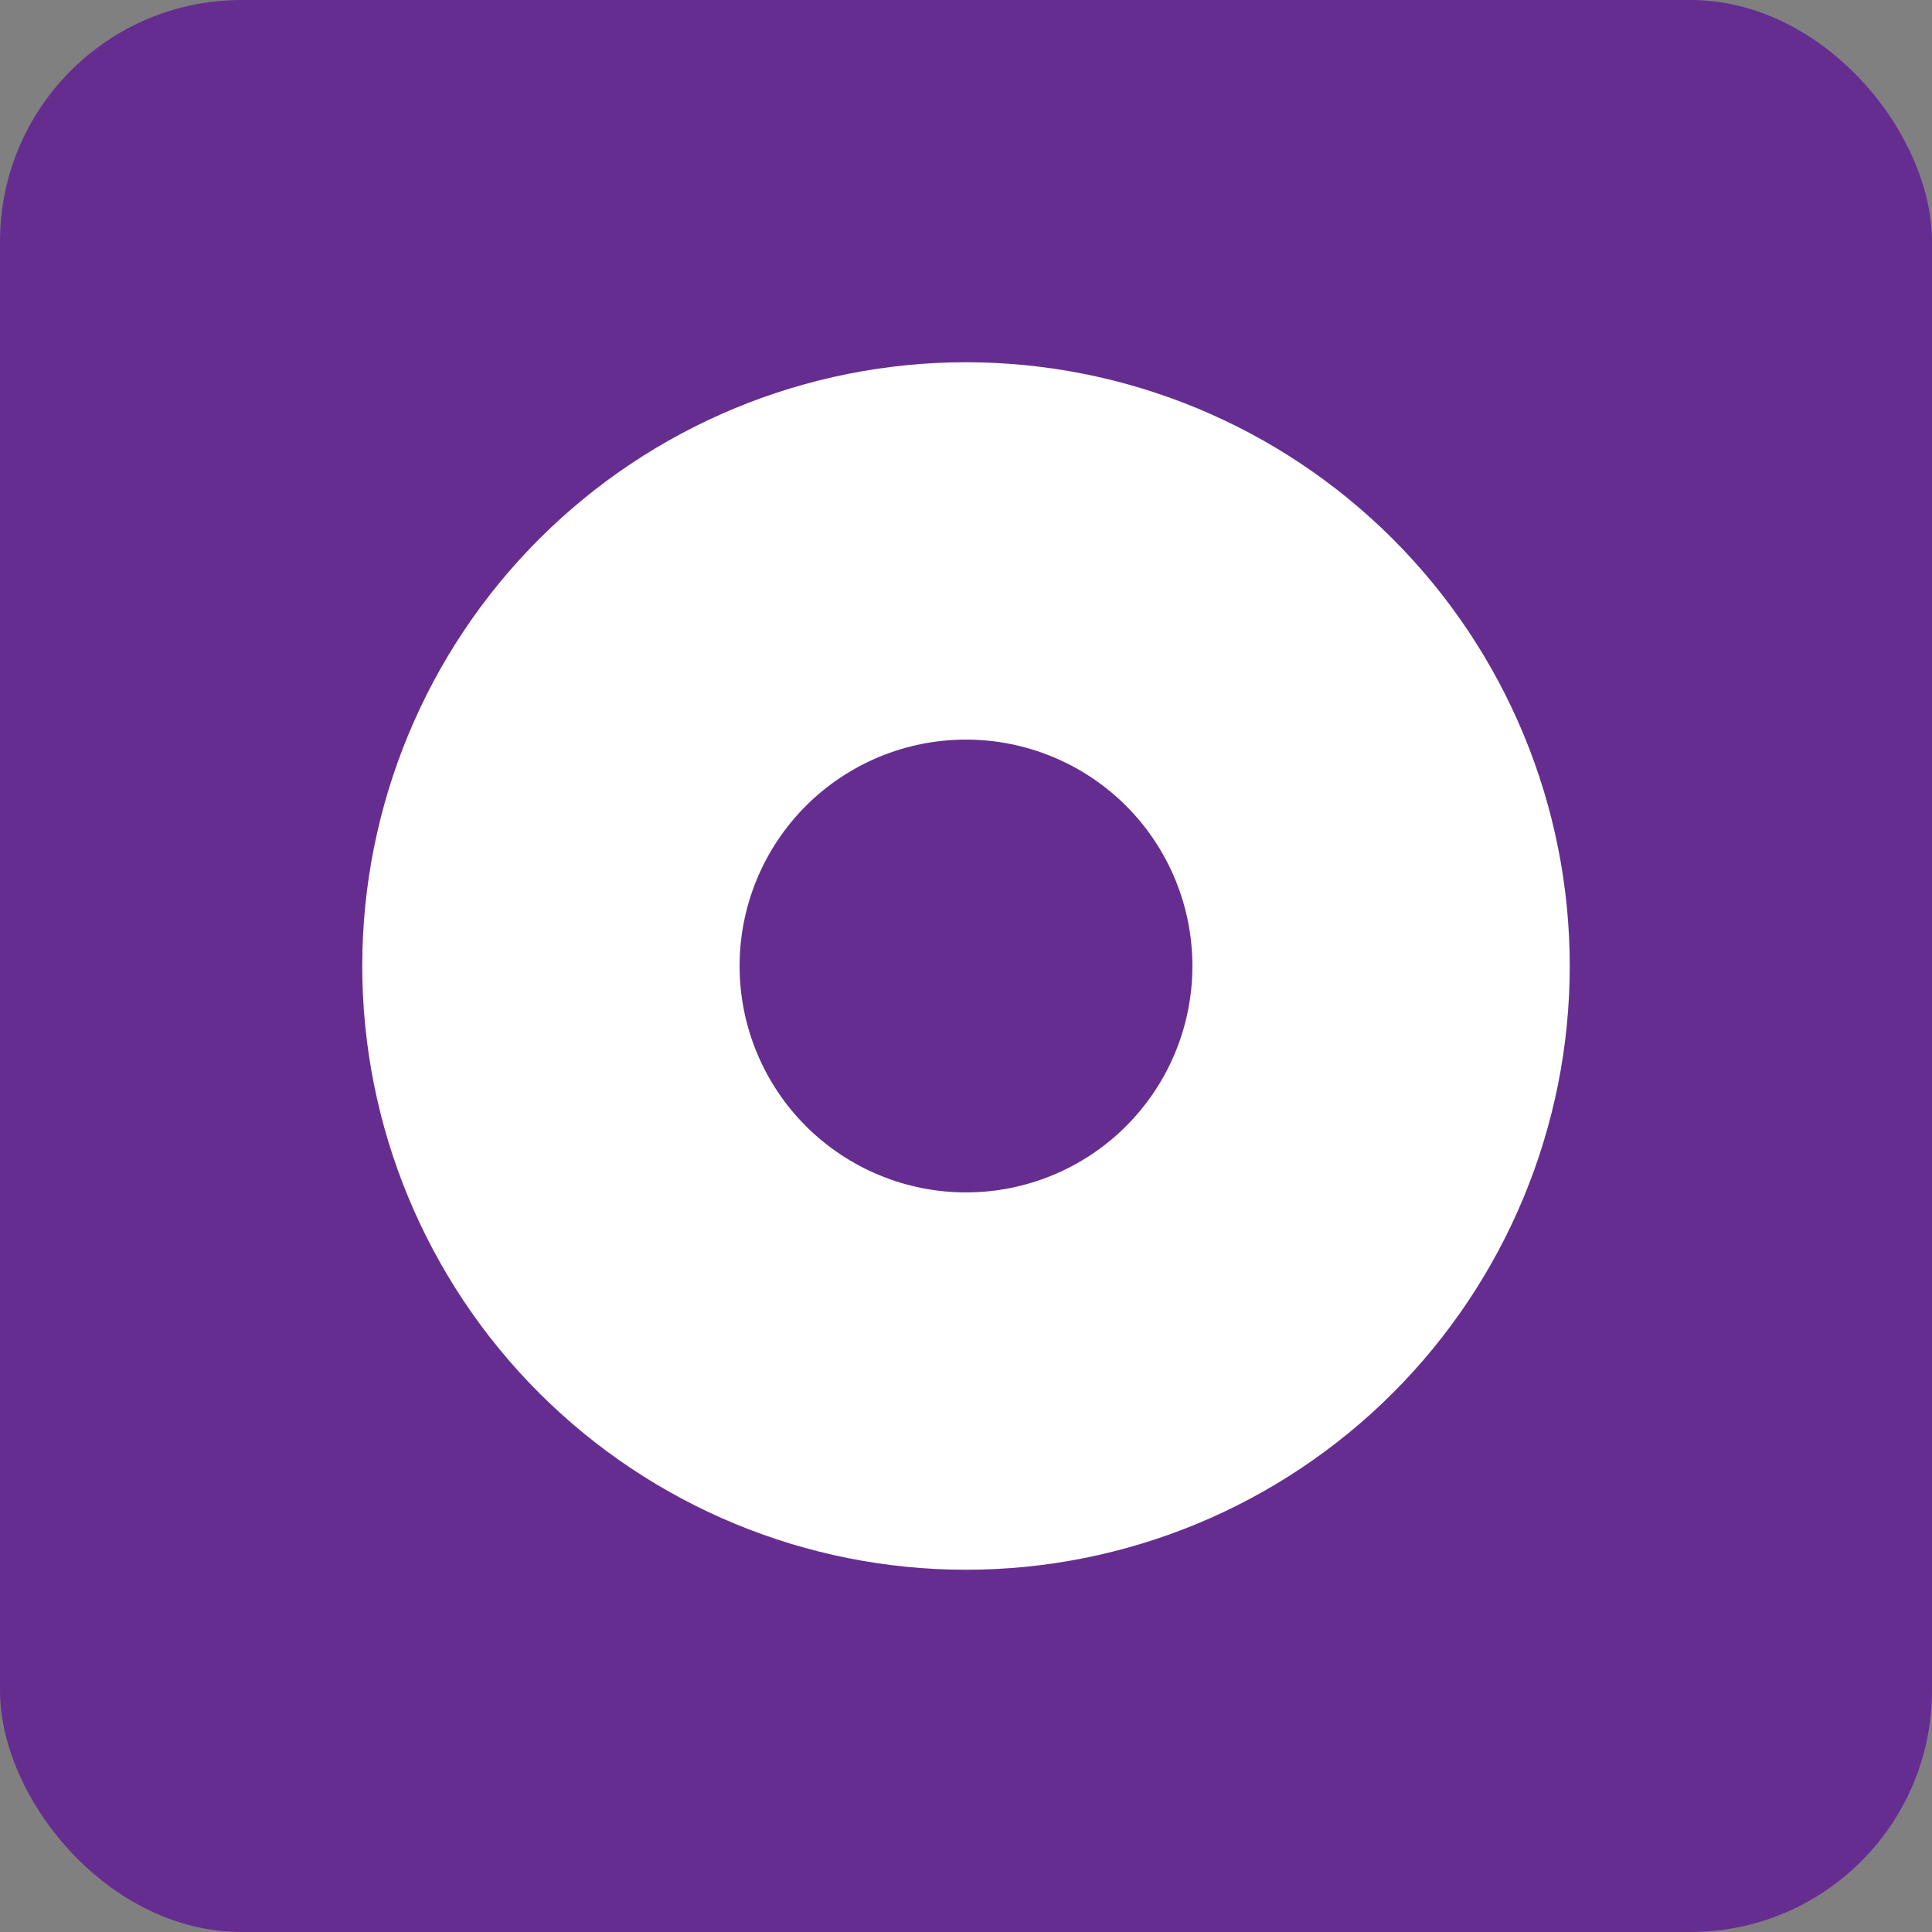
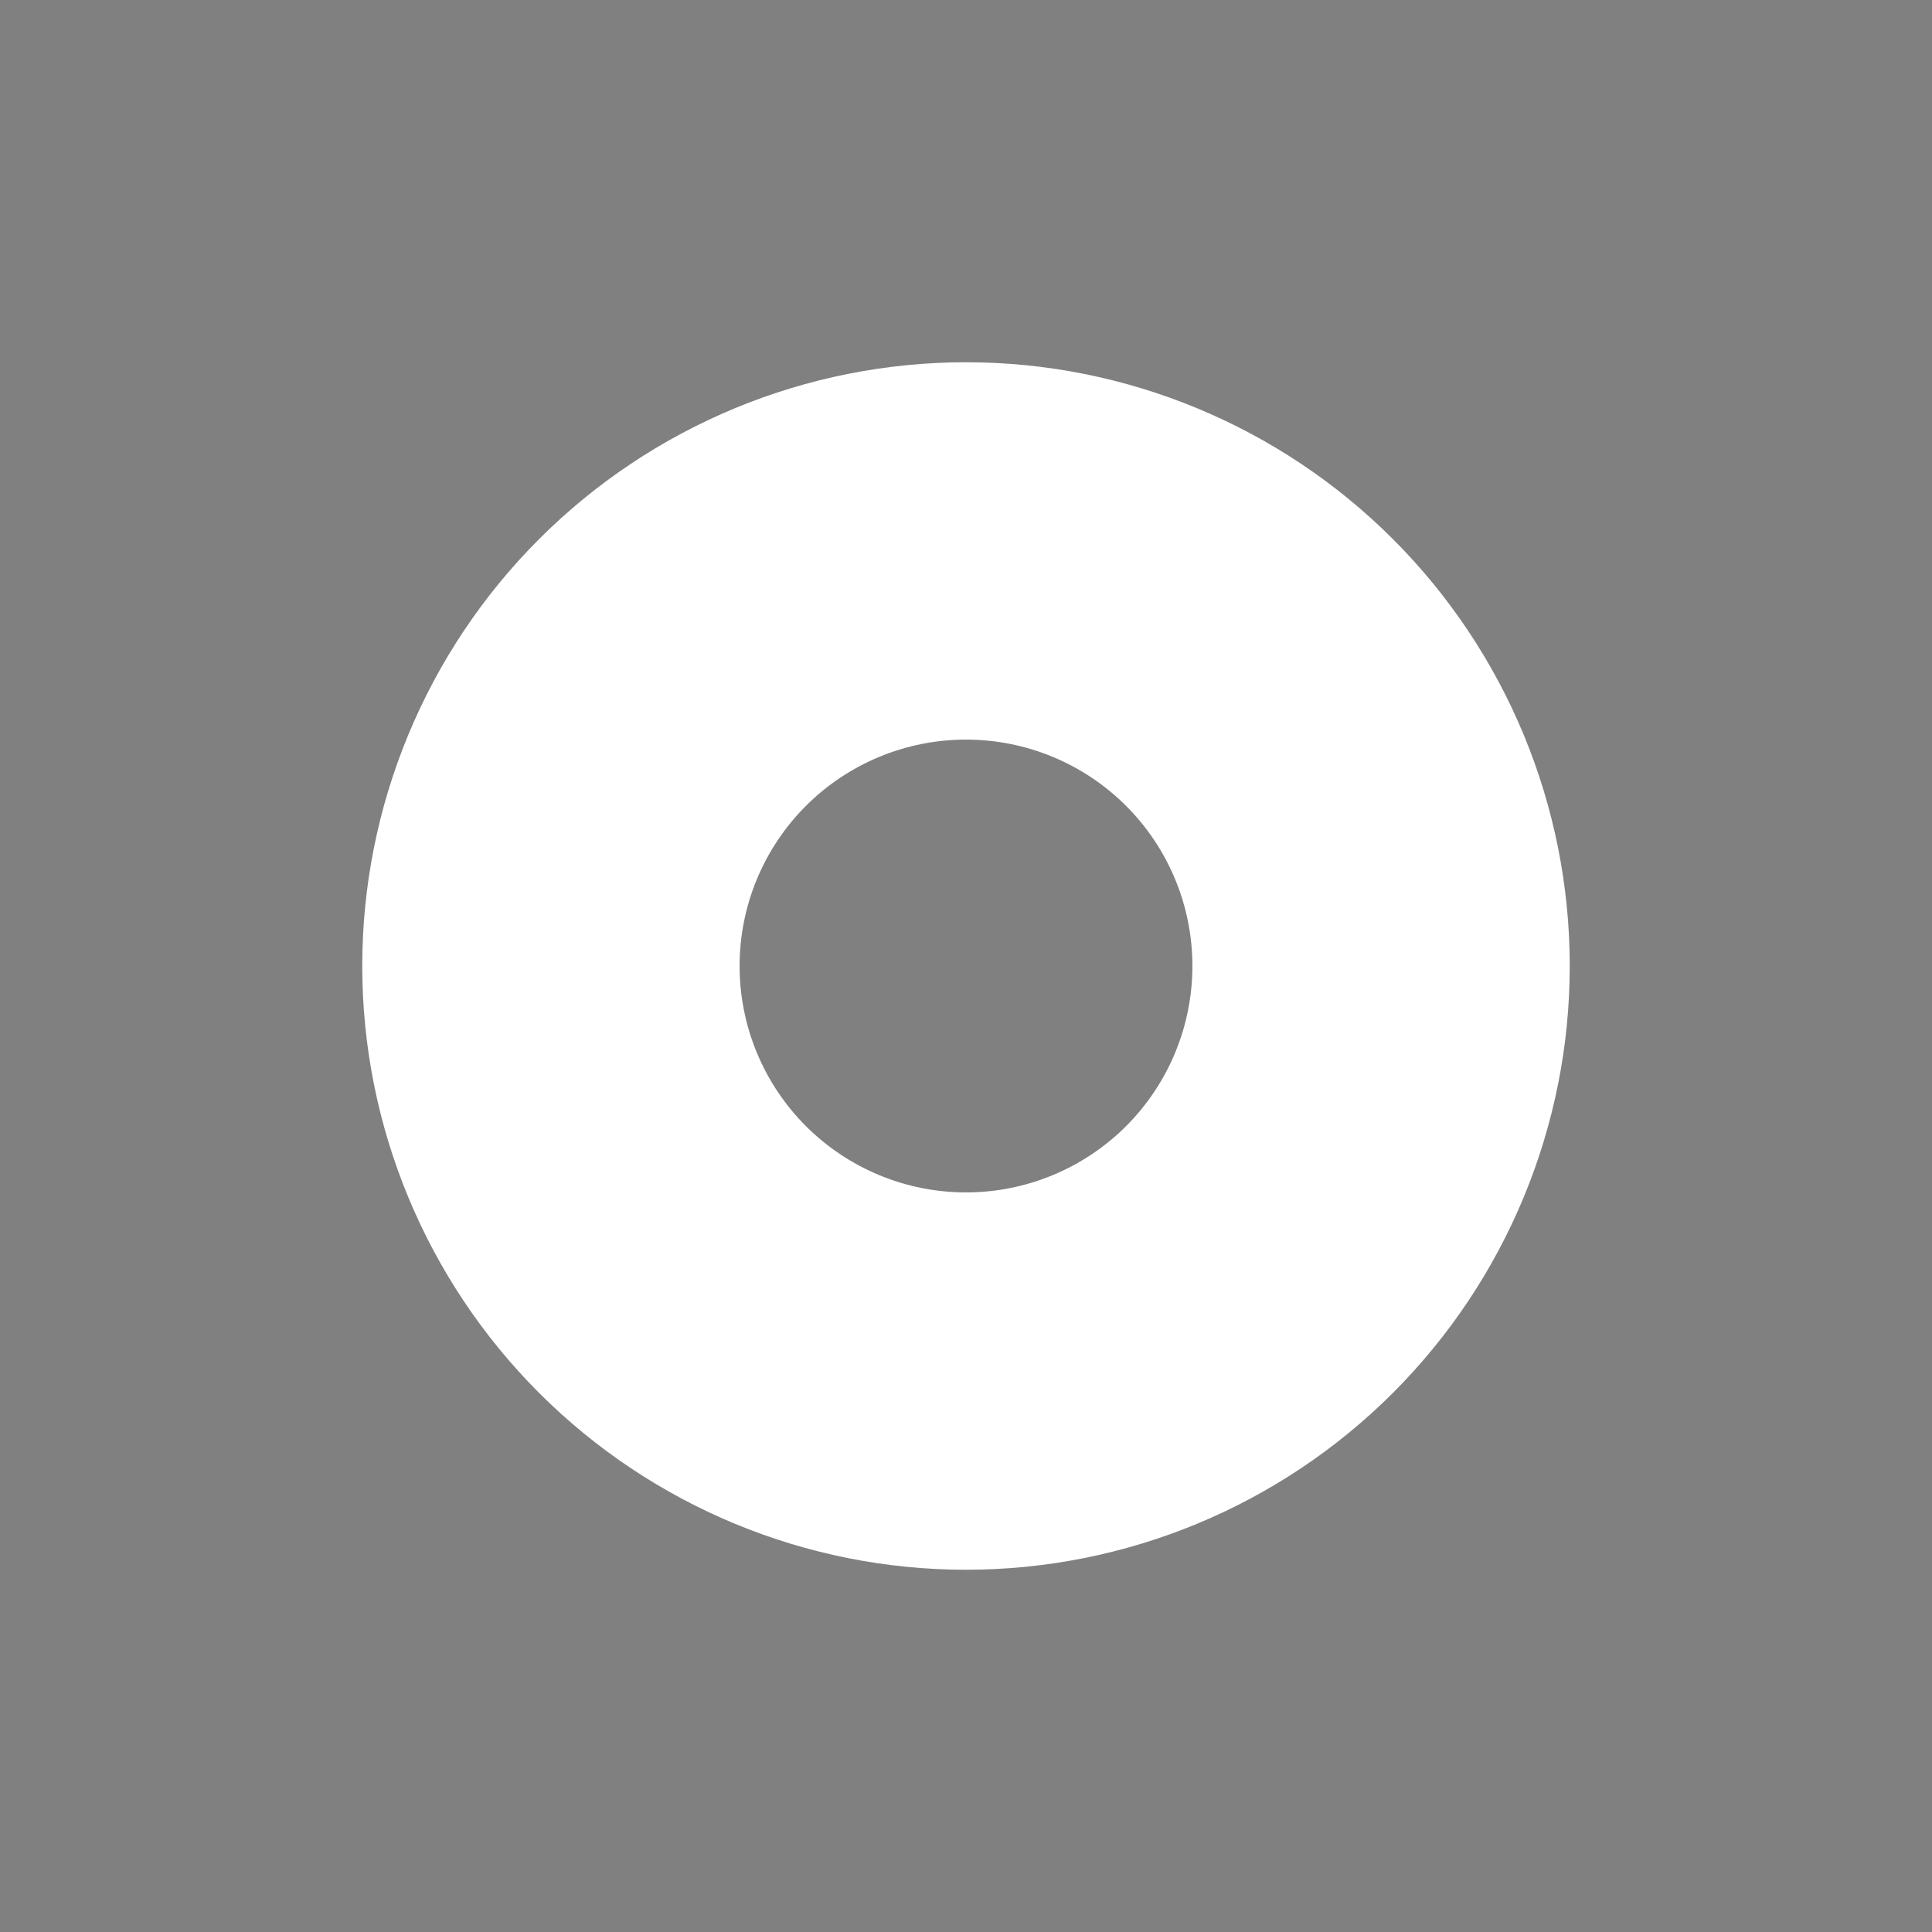
<svg xmlns="http://www.w3.org/2000/svg" width="32" height="32" viewBox="0 0 32 32" fill="none">
  <rect x="0" y="0" width="32" height="32" fill="#808080" stroke="none" />
-   <rect width="32" height="32" rx="4" fill="#662D91" />
  <path d="M16 26C18.652 26 21.196 24.946 23.071 23.071C24.946 21.196 26 18.652 26 16C26 13.348 24.946 10.804 23.071 8.929C21.196 7.054 18.652 6 16 6C13.348 6 10.804 7.054 8.929 8.929C7.054 10.804 6 13.348 6 16C6 18.652 7.054 21.196 8.929 23.071C10.804 24.946 13.348 26 16 26ZM16 12.25C16.995 12.25 17.948 12.645 18.652 13.348C19.355 14.052 19.75 15.005 19.75 16C19.75 16.995 19.355 17.948 18.652 18.652C17.948 19.355 16.995 19.75 16 19.75C15.005 19.75 14.052 19.355 13.348 18.652C12.645 17.948 12.25 16.995 12.25 16C12.25 15.005 12.645 14.052 13.348 13.348C14.052 12.645 15.005 12.25 16 12.25Z" fill="white" />
</svg>